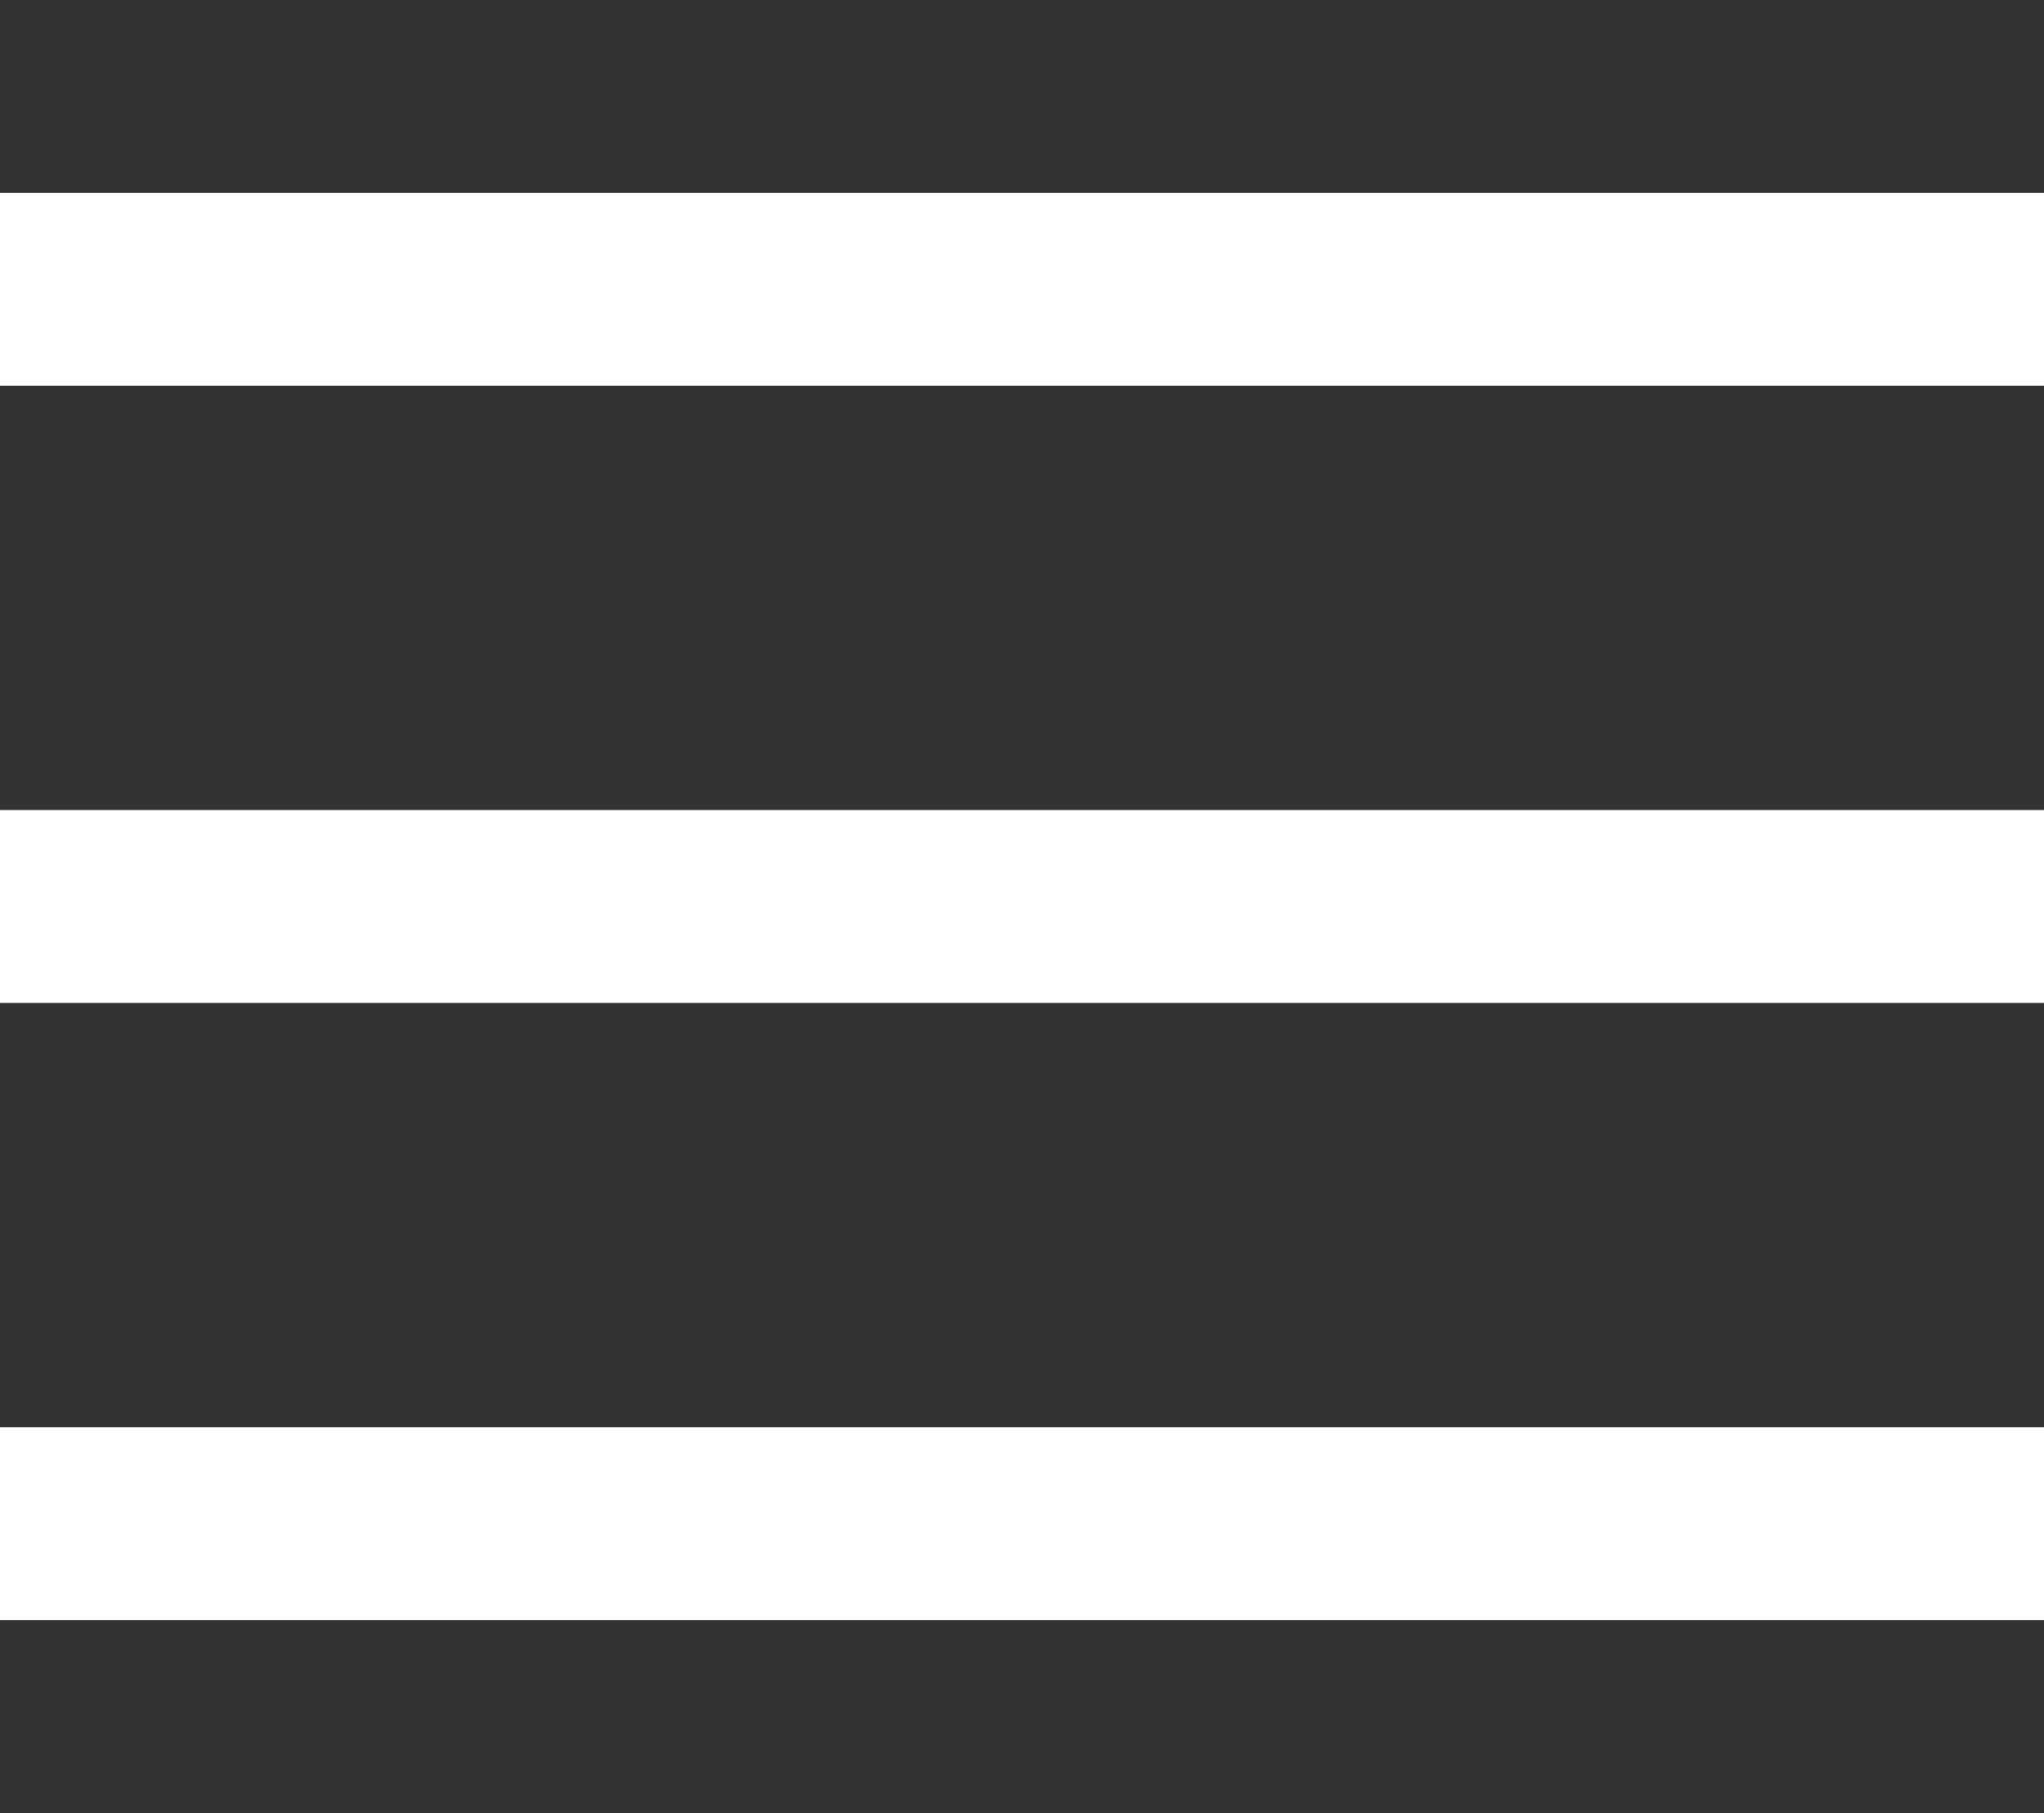
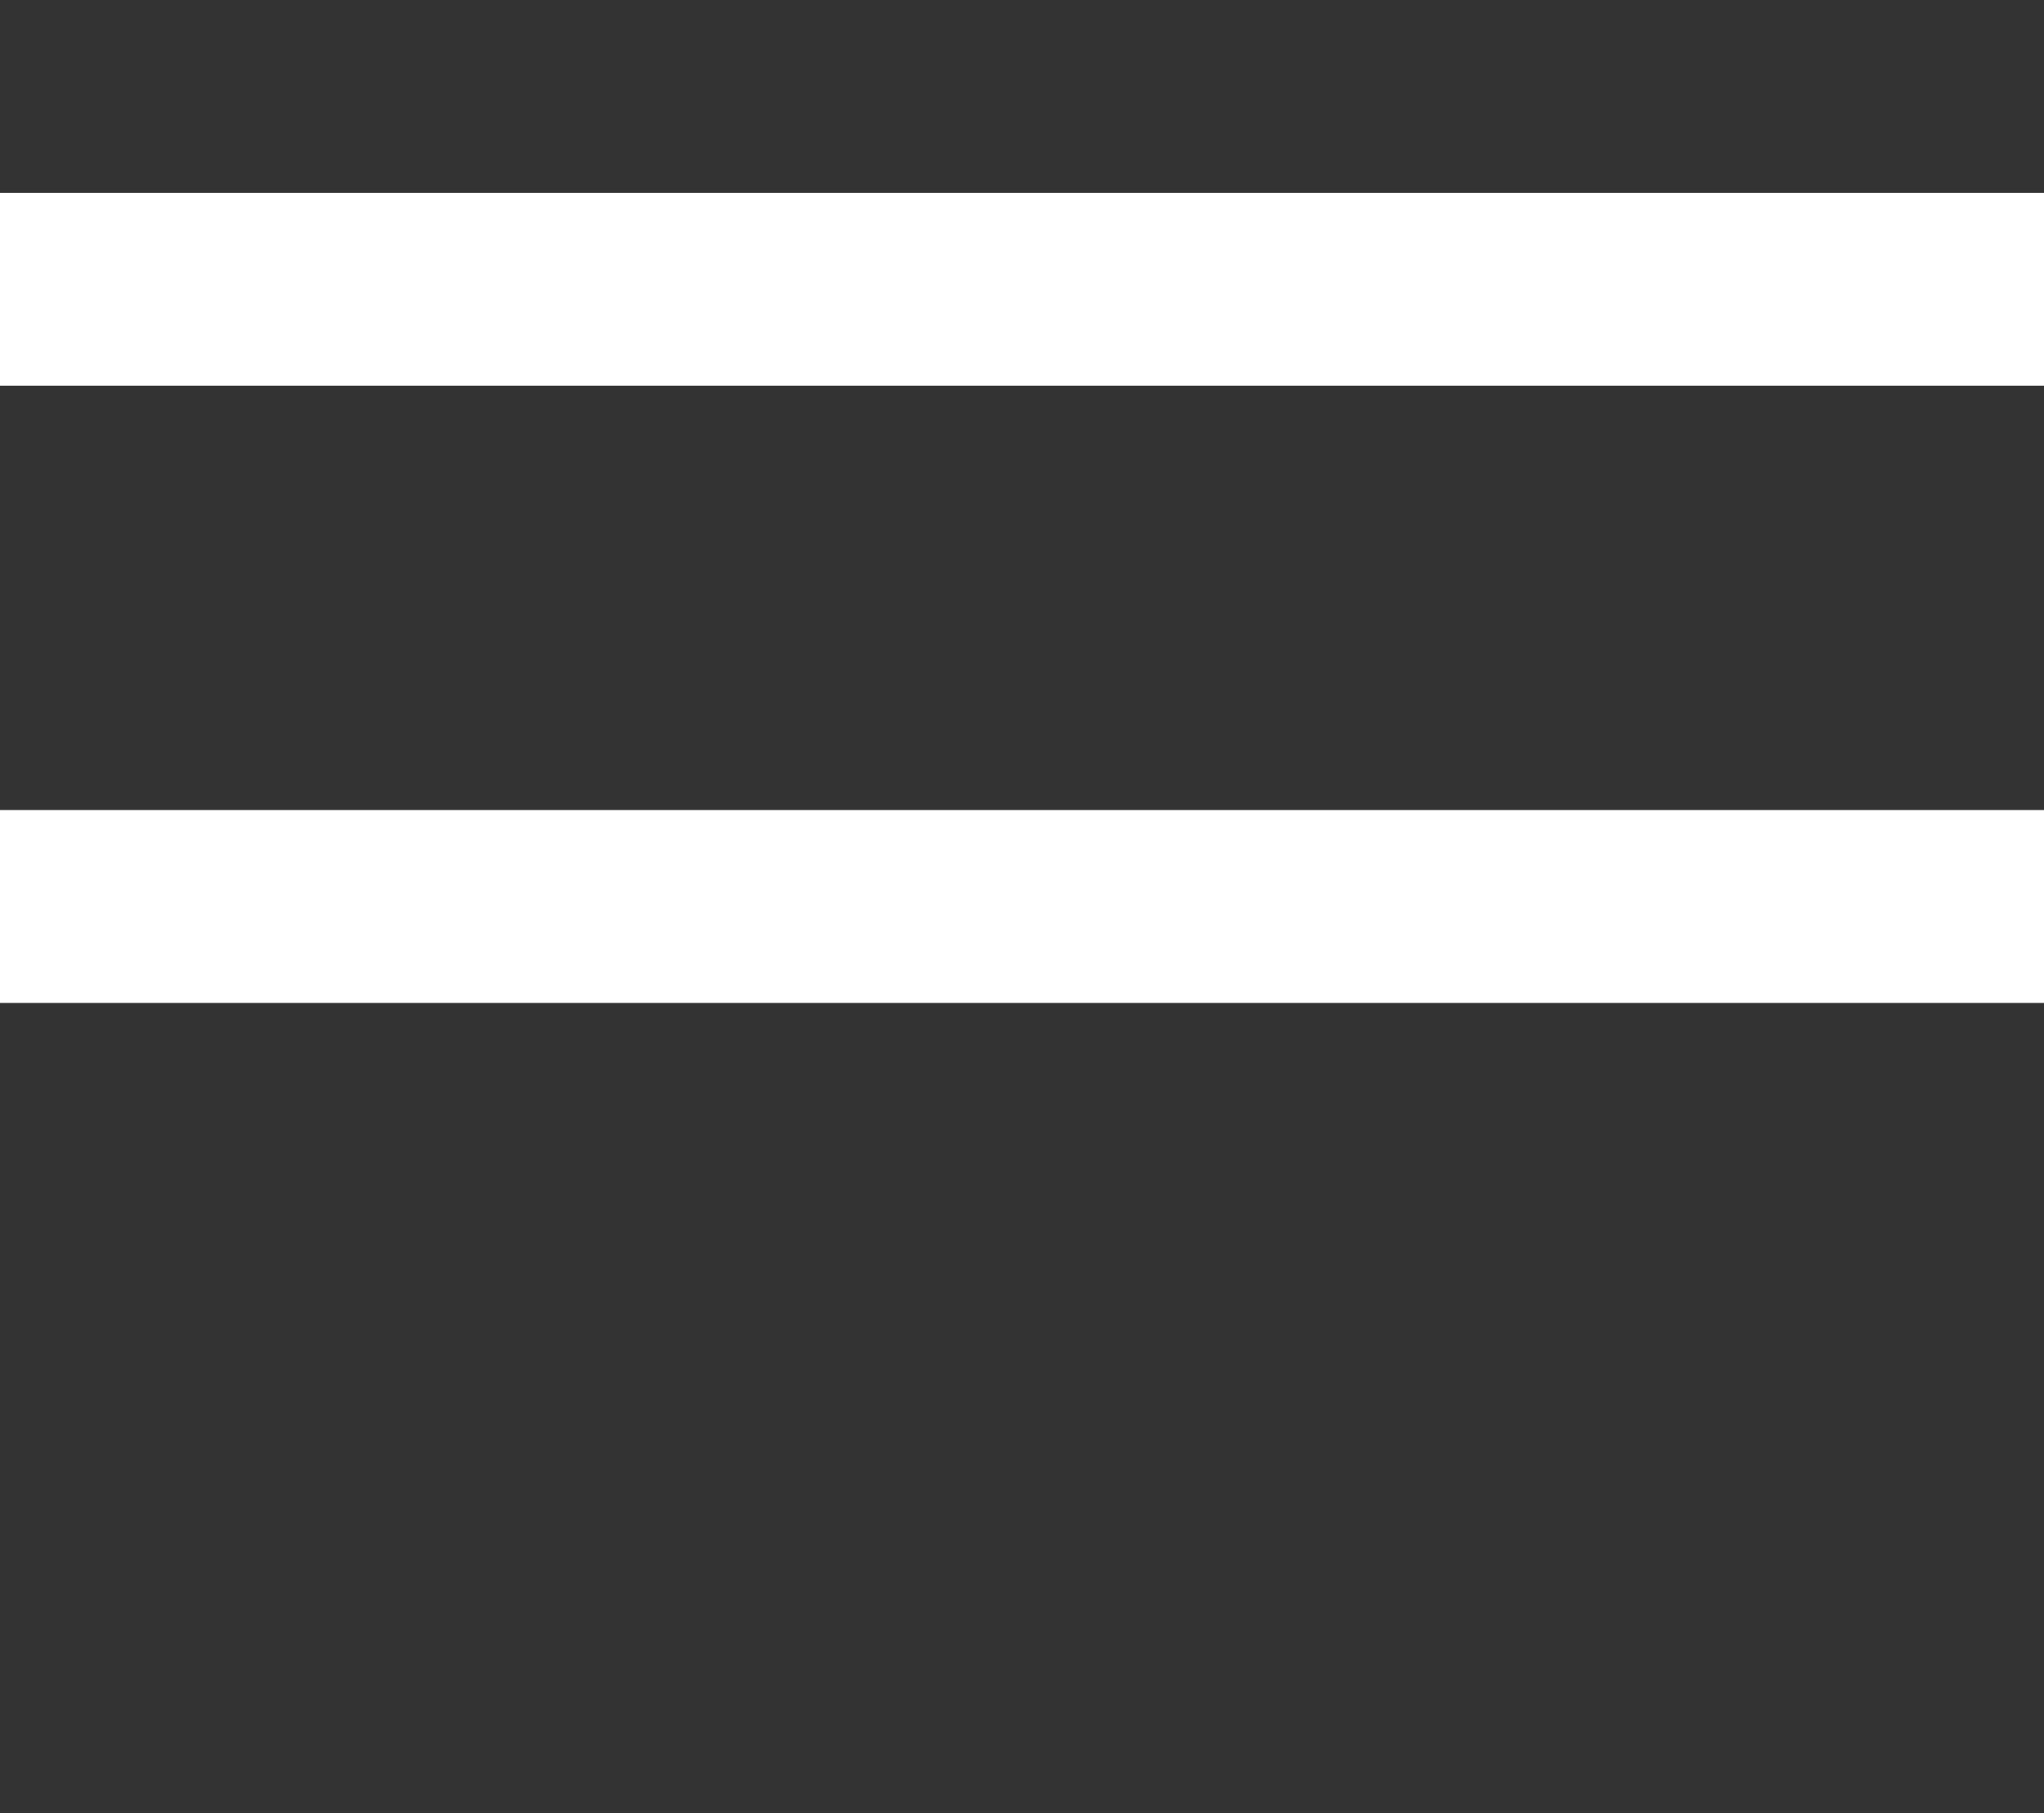
<svg xmlns="http://www.w3.org/2000/svg" version="1.1" id="Capa_1" x="0px" y="0px" viewBox="0 0 21.2 18.8" style="enable-background:new 0 0 21.2 18.8;" xml:space="preserve">
  <rect x="0" y="0" width="21.2" height="18.8" fill="#333333" stroke="none" />
  <style type="text/css">
	.st0{fill:#FFFFFF;}
</style>
  <g>
    <rect y="2" class="st0" width="21.2" height="2" />
  </g>
  <g>
    <rect y="8.4" class="st0" width="21.2" height="2" />
  </g>
  <g>
-     <rect y="14.8" class="st0" width="21.2" height="2" />
-   </g>
+     </g>
</svg>